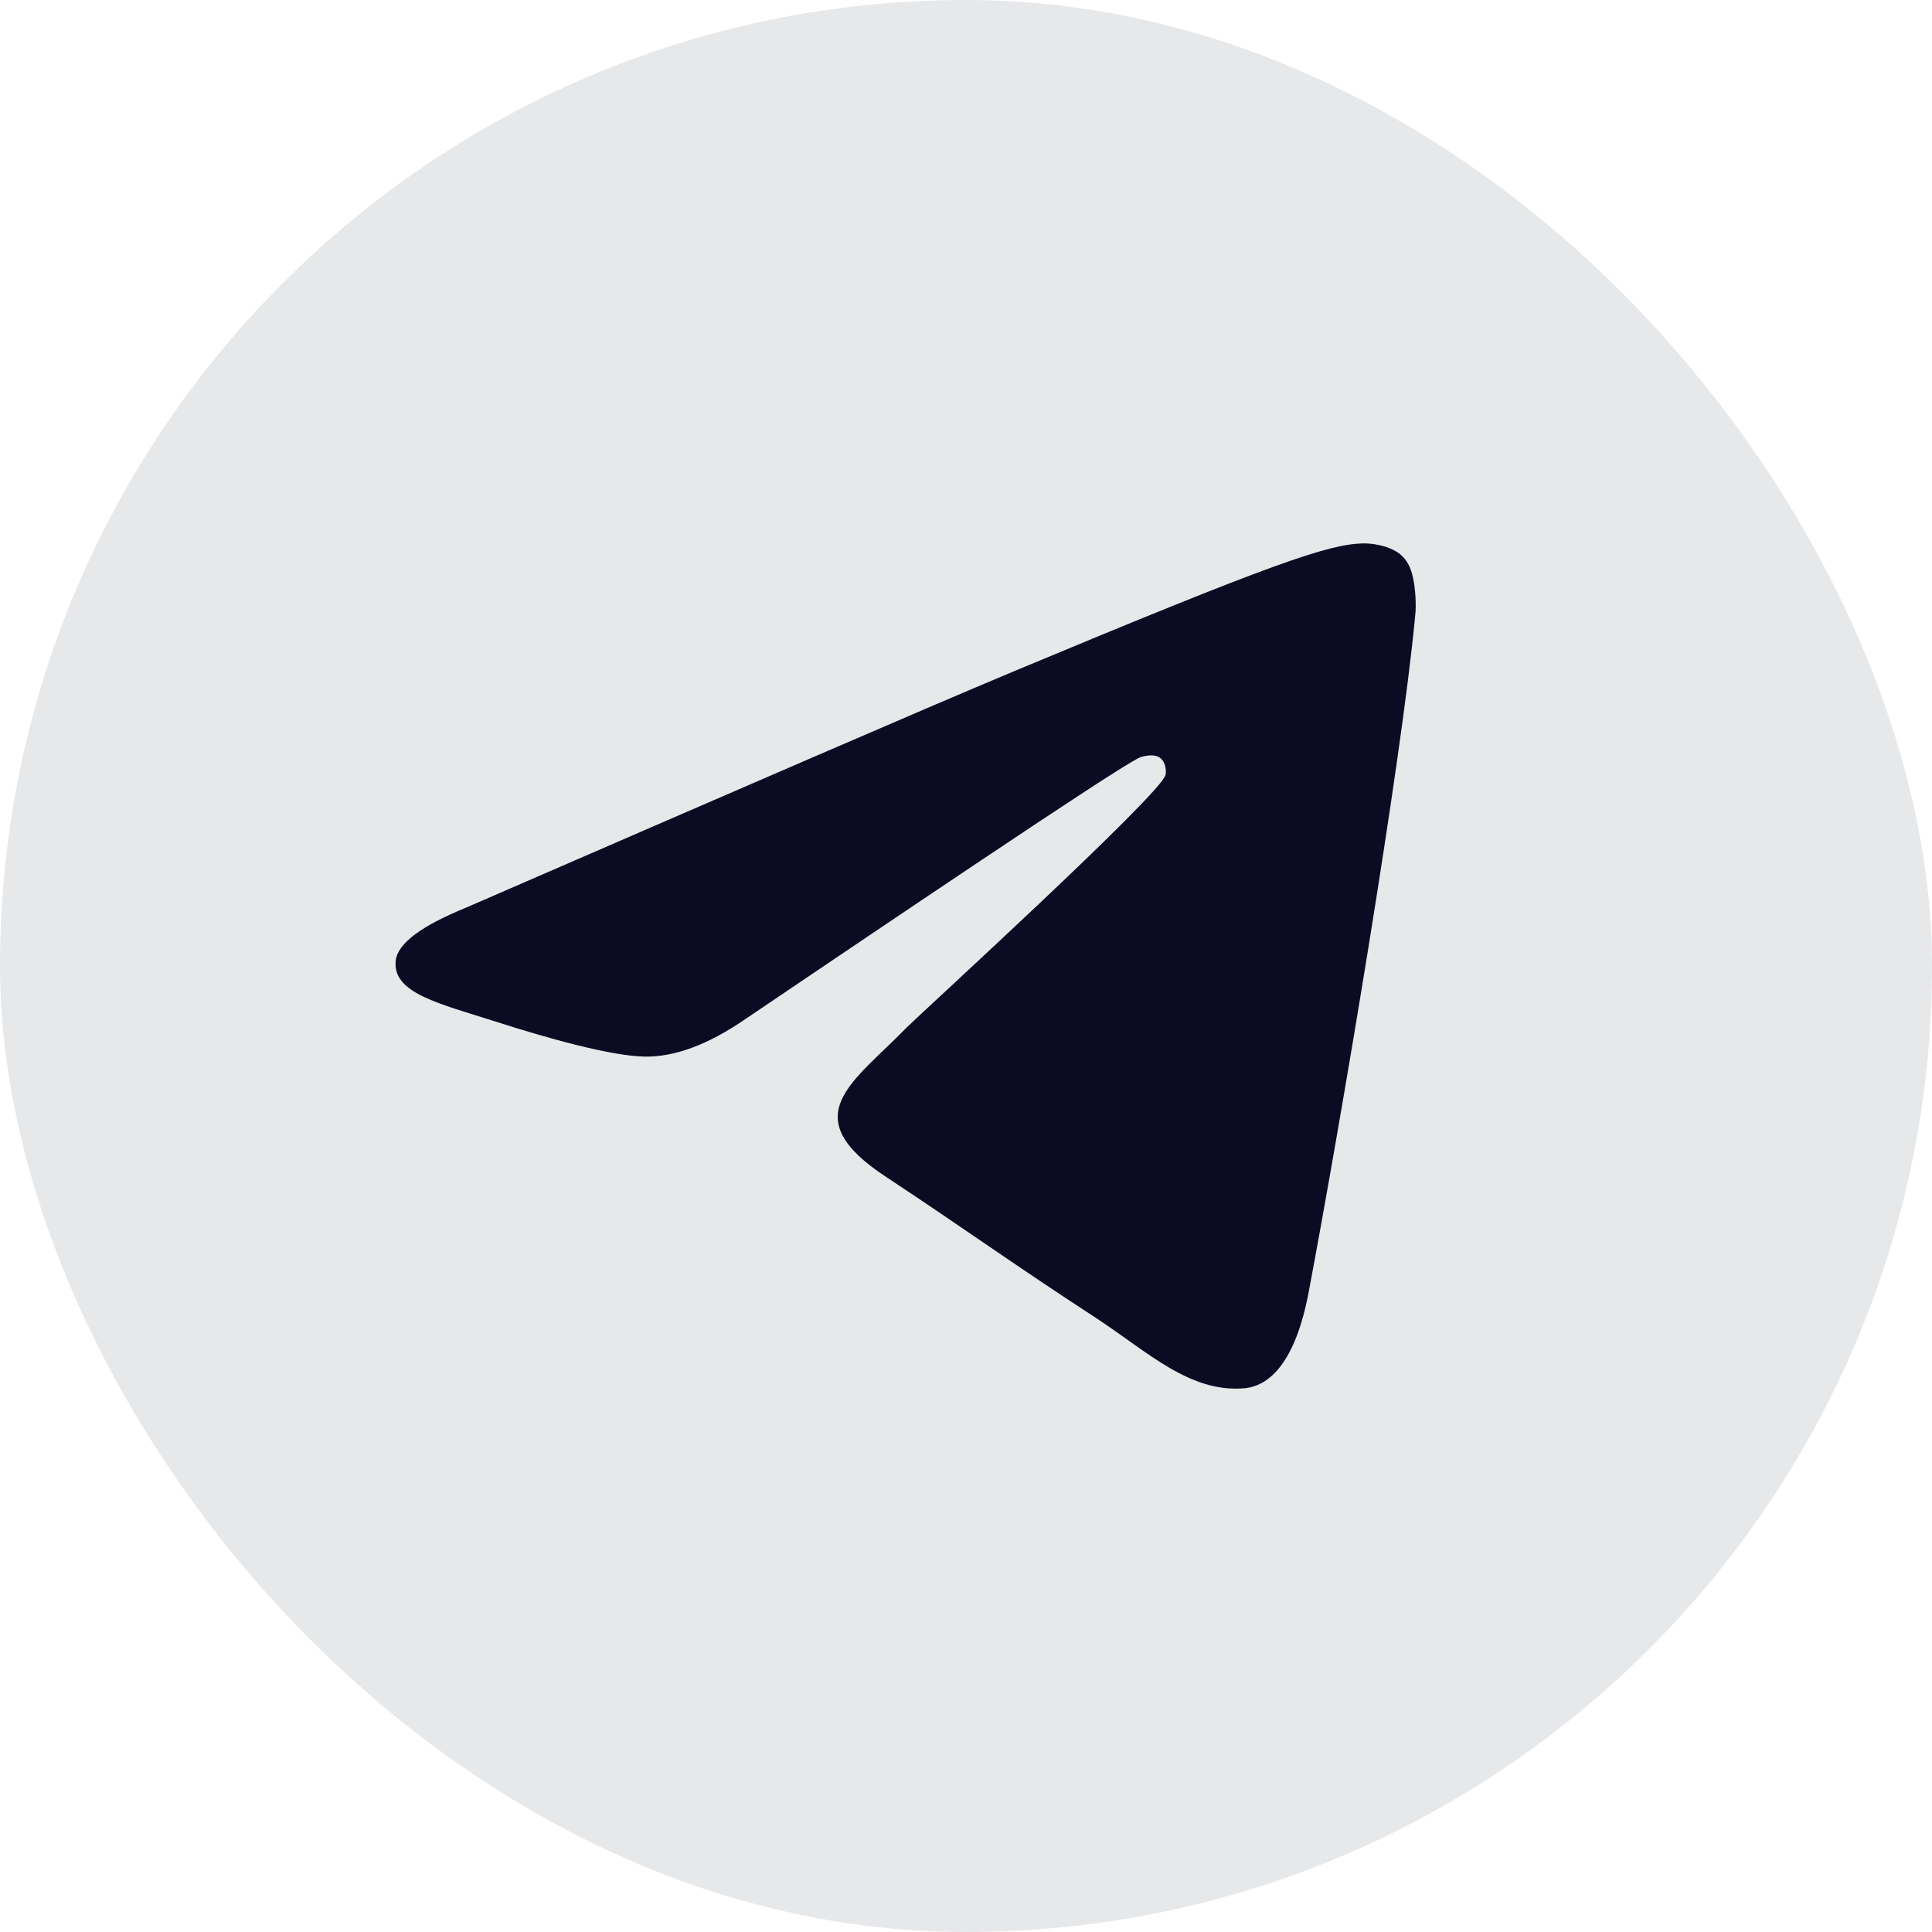
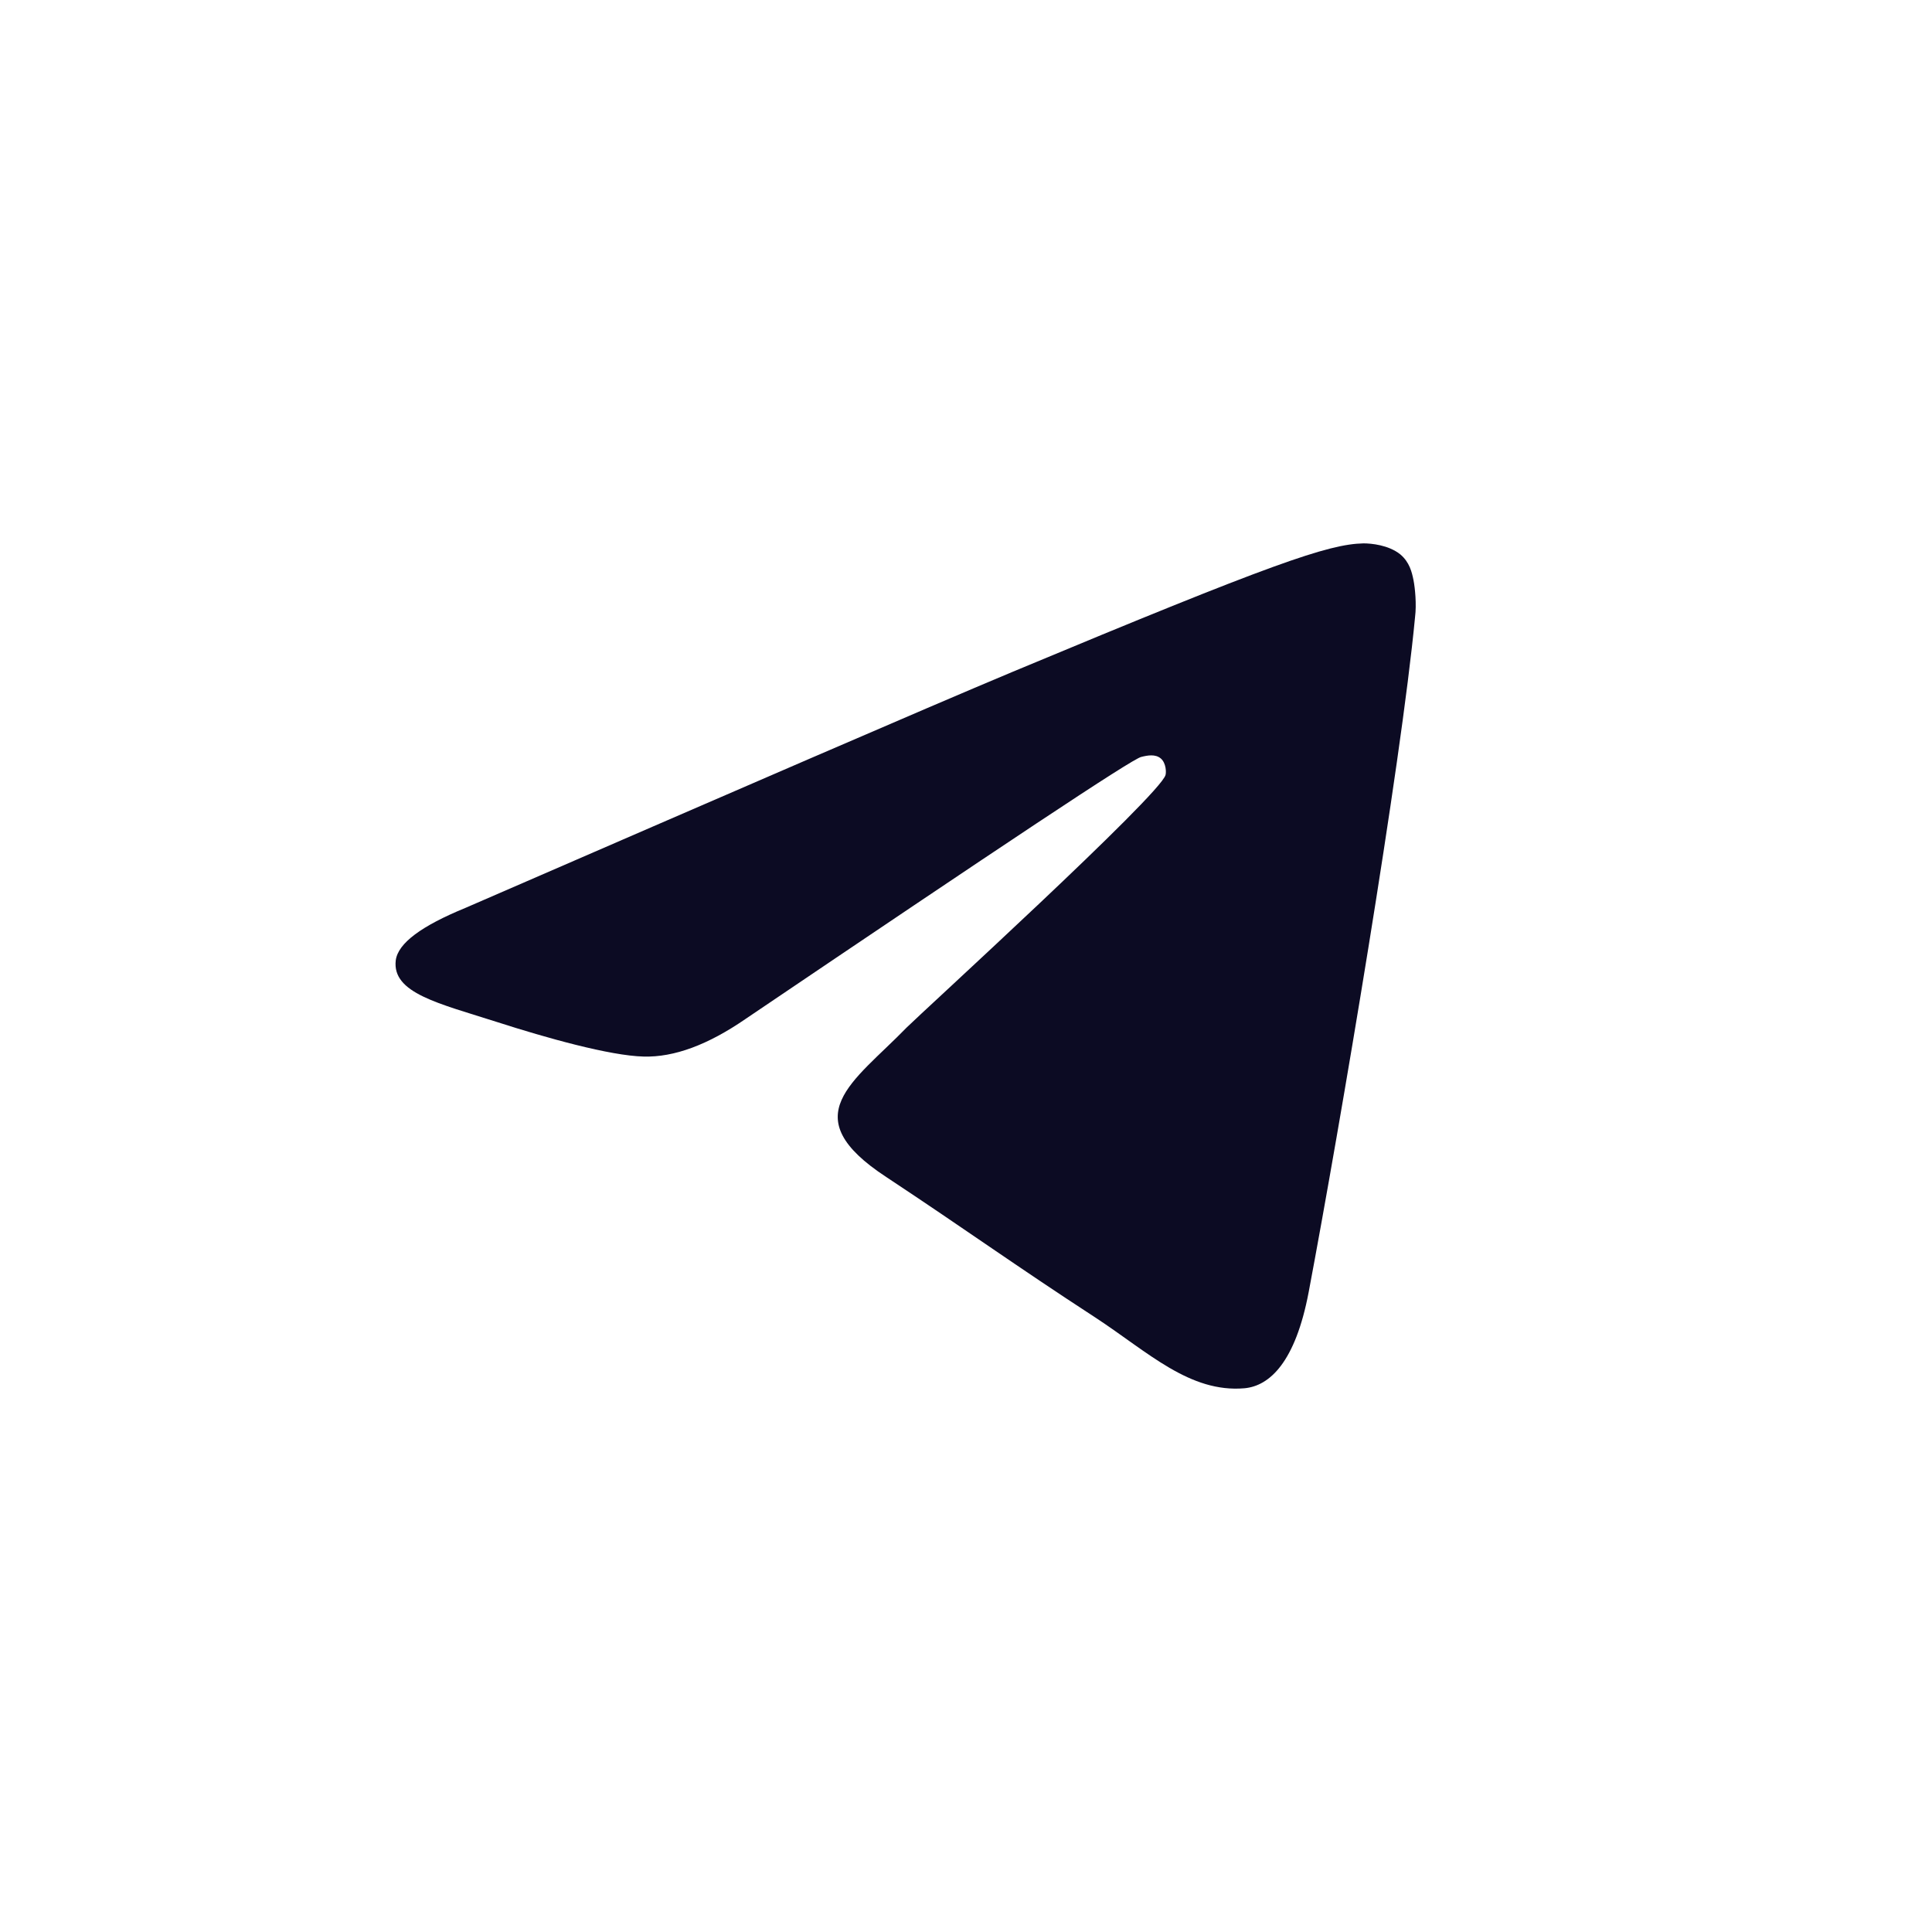
<svg xmlns="http://www.w3.org/2000/svg" width="32" height="32" viewBox="0 0 32 32" fill="none">
-   <rect width="32" height="32" rx="16" fill="#111731" fill-opacity="0.1" />
  <path fill-rule="evenodd" clip-rule="evenodd" d="M7.708 15.038C12.243 13.069 15.262 11.76 16.778 11.125C21.093 9.324 22 9.013 22.583 9C22.712 9 22.997 9.026 23.192 9.181C23.347 9.311 23.386 9.479 23.412 9.609C23.438 9.739 23.464 10.011 23.438 10.218C23.205 12.68 22.194 18.653 21.676 21.4C21.455 22.566 21.028 22.955 20.613 22.994C19.706 23.072 19.019 22.398 18.151 21.828C16.778 20.934 16.013 20.377 14.679 19.495C13.137 18.485 14.135 17.928 15.016 17.02C15.249 16.787 19.227 13.159 19.305 12.835C19.317 12.796 19.317 12.641 19.227 12.563C19.136 12.486 19.006 12.511 18.903 12.537C18.76 12.563 16.584 14.014 12.347 16.878C11.725 17.306 11.167 17.513 10.662 17.5C10.105 17.487 9.042 17.189 8.239 16.93C7.267 16.619 6.49 16.45 6.555 15.906C6.593 15.621 6.982 15.336 7.708 15.038Z" fill="#0C0B23" />
</svg>